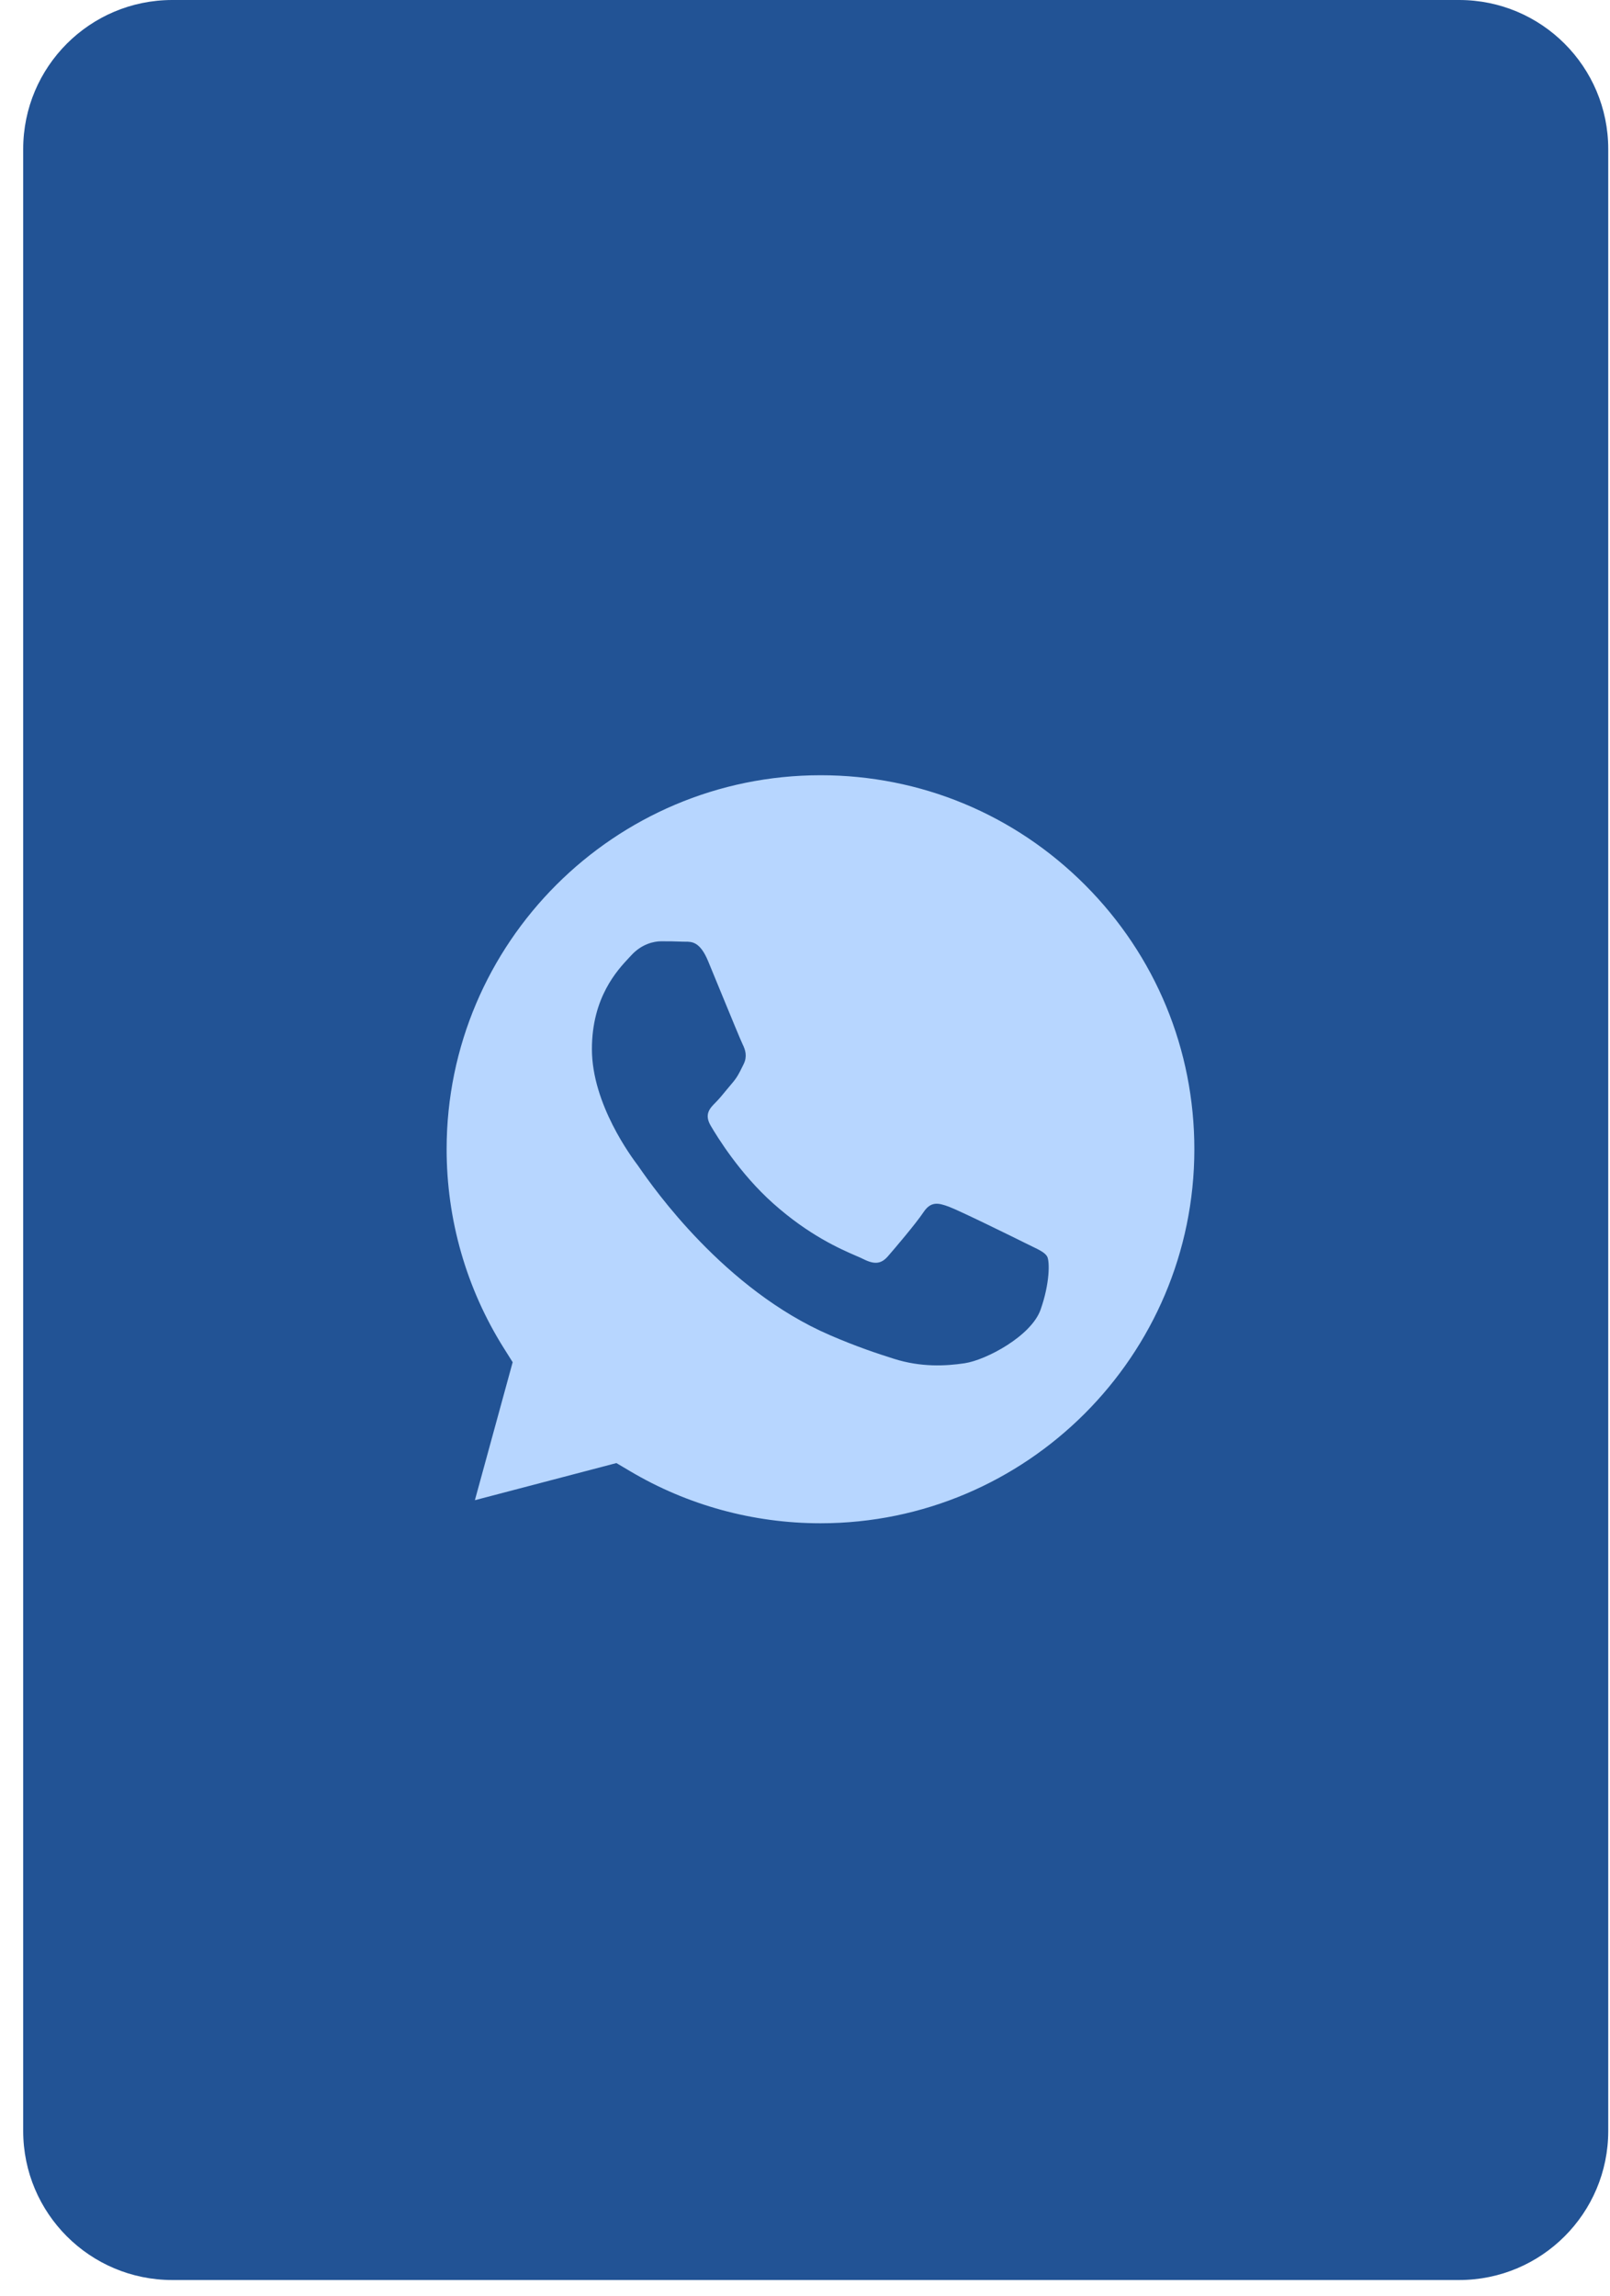
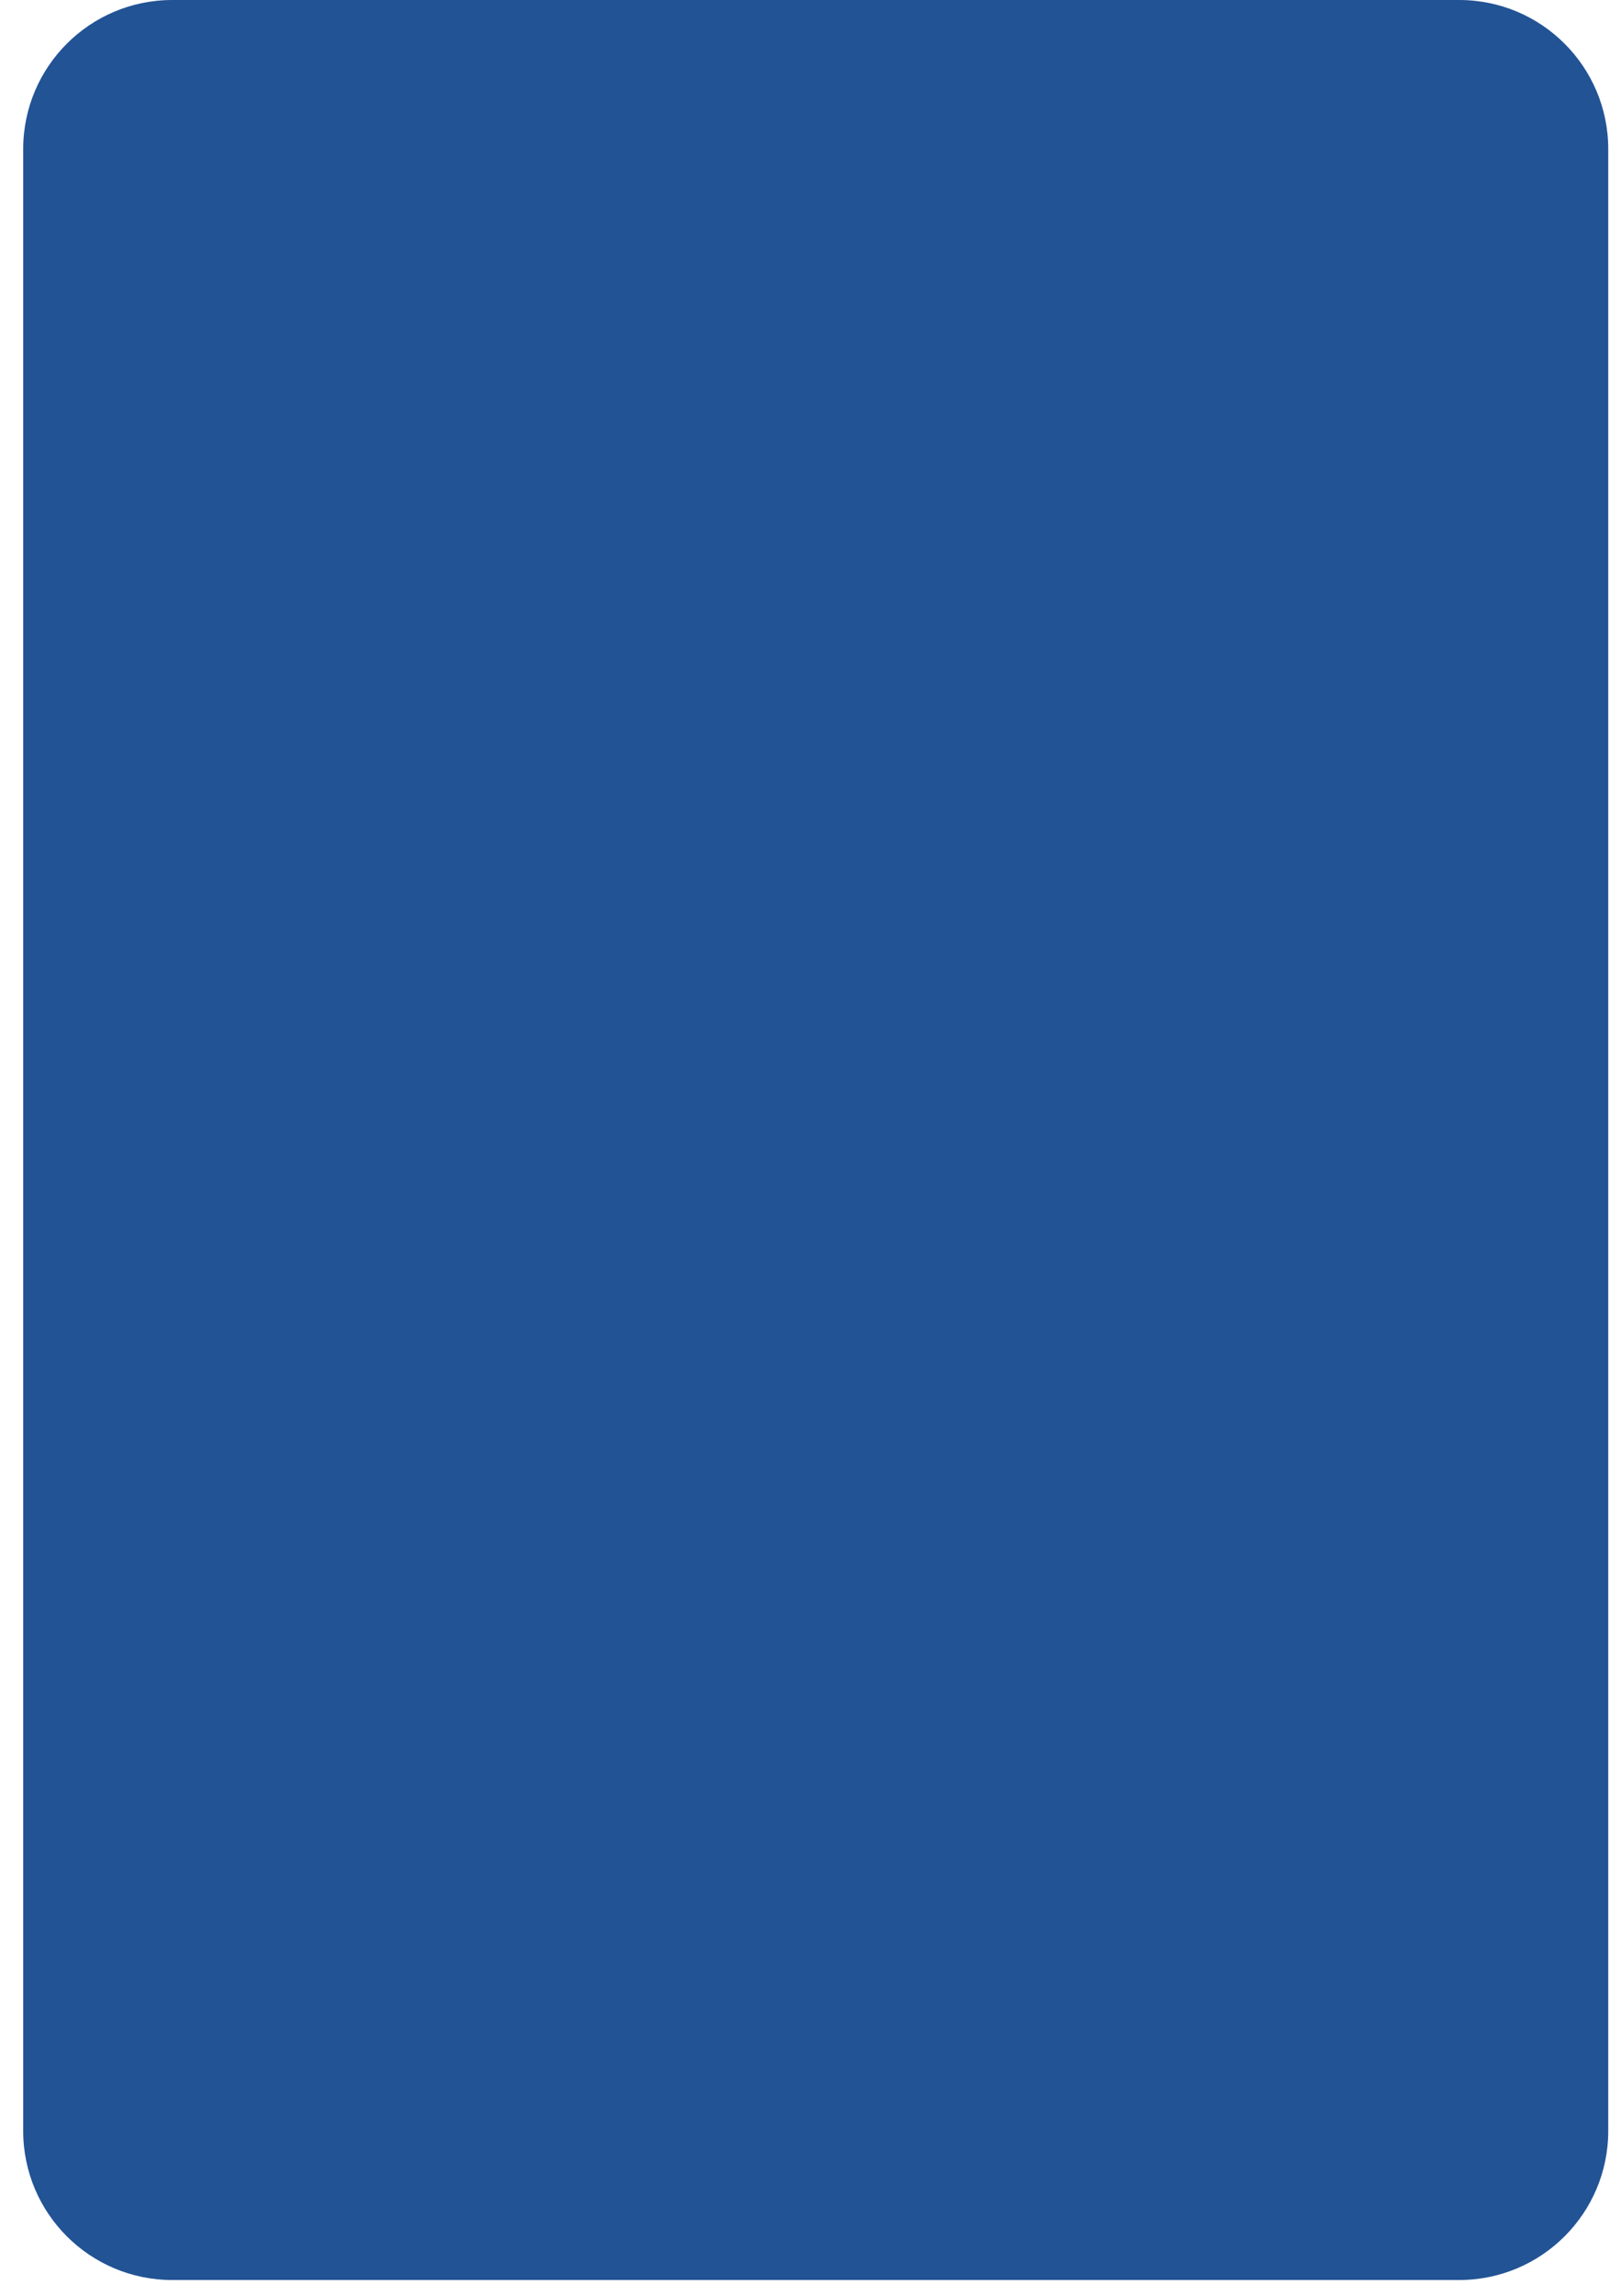
<svg xmlns="http://www.w3.org/2000/svg" width="54" height="77" viewBox="0 0 54 77" fill="none">
  <path fill-rule="evenodd" clip-rule="evenodd" d="M53.941 5C53.941 2.239 51.703 0 48.941 0H5.778C3.016 0 0.778 2.239 0.778 5V71.468C0.778 74.23 3.016 76.468 5.778 76.468H48.941C51.703 76.468 53.941 74.23 53.941 71.468V5Z" fill="#225395" />
-   <path fill-rule="evenodd" clip-rule="evenodd" d="M21.132 49.34L20.674 49.069L15.928 50.314L17.195 45.686L16.897 45.212C15.642 43.215 14.979 40.908 14.98 38.538C14.982 31.625 20.608 26 27.524 26C30.874 26.001 34.022 27.307 36.39 29.677C38.757 32.048 40.06 35.198 40.059 38.549C40.056 45.463 34.431 51.088 27.52 51.088H27.515C25.264 51.087 23.058 50.483 21.132 49.34ZM34.603 41.796C34.866 41.923 35.043 42.009 35.119 42.136C35.213 42.293 35.213 43.048 34.9 43.928C34.585 44.809 33.079 45.612 32.355 45.721C31.706 45.818 30.884 45.858 29.981 45.571C29.433 45.398 28.731 45.166 27.832 44.777C24.297 43.251 21.909 39.826 21.458 39.179C21.426 39.133 21.404 39.102 21.392 39.085L21.389 39.081C21.189 38.815 19.853 37.031 19.853 35.185C19.853 33.449 20.706 32.539 21.098 32.12C21.125 32.091 21.15 32.065 21.172 32.041C21.517 31.663 21.926 31.569 22.177 31.569C22.428 31.569 22.68 31.571 22.9 31.582C22.927 31.584 22.955 31.584 22.984 31.583C23.204 31.582 23.478 31.581 23.748 32.229C23.852 32.479 24.004 32.849 24.164 33.24C24.489 34.03 24.847 34.902 24.91 35.029C25.004 35.217 25.067 35.437 24.942 35.689C24.923 35.727 24.905 35.762 24.889 35.796C24.794 35.989 24.725 36.131 24.565 36.318C24.502 36.391 24.436 36.471 24.371 36.55C24.242 36.708 24.112 36.866 23.999 36.978C23.81 37.166 23.614 37.37 23.834 37.748C24.054 38.125 24.81 39.359 25.931 40.359C27.136 41.434 28.183 41.888 28.713 42.118C28.817 42.163 28.901 42.199 28.962 42.23C29.339 42.419 29.559 42.387 29.779 42.136C29.999 41.884 30.721 41.035 30.973 40.657C31.224 40.28 31.475 40.343 31.821 40.469C32.166 40.595 34.02 41.507 34.397 41.695C34.47 41.732 34.539 41.765 34.603 41.796Z" fill="#B7D6FF" />
</svg>